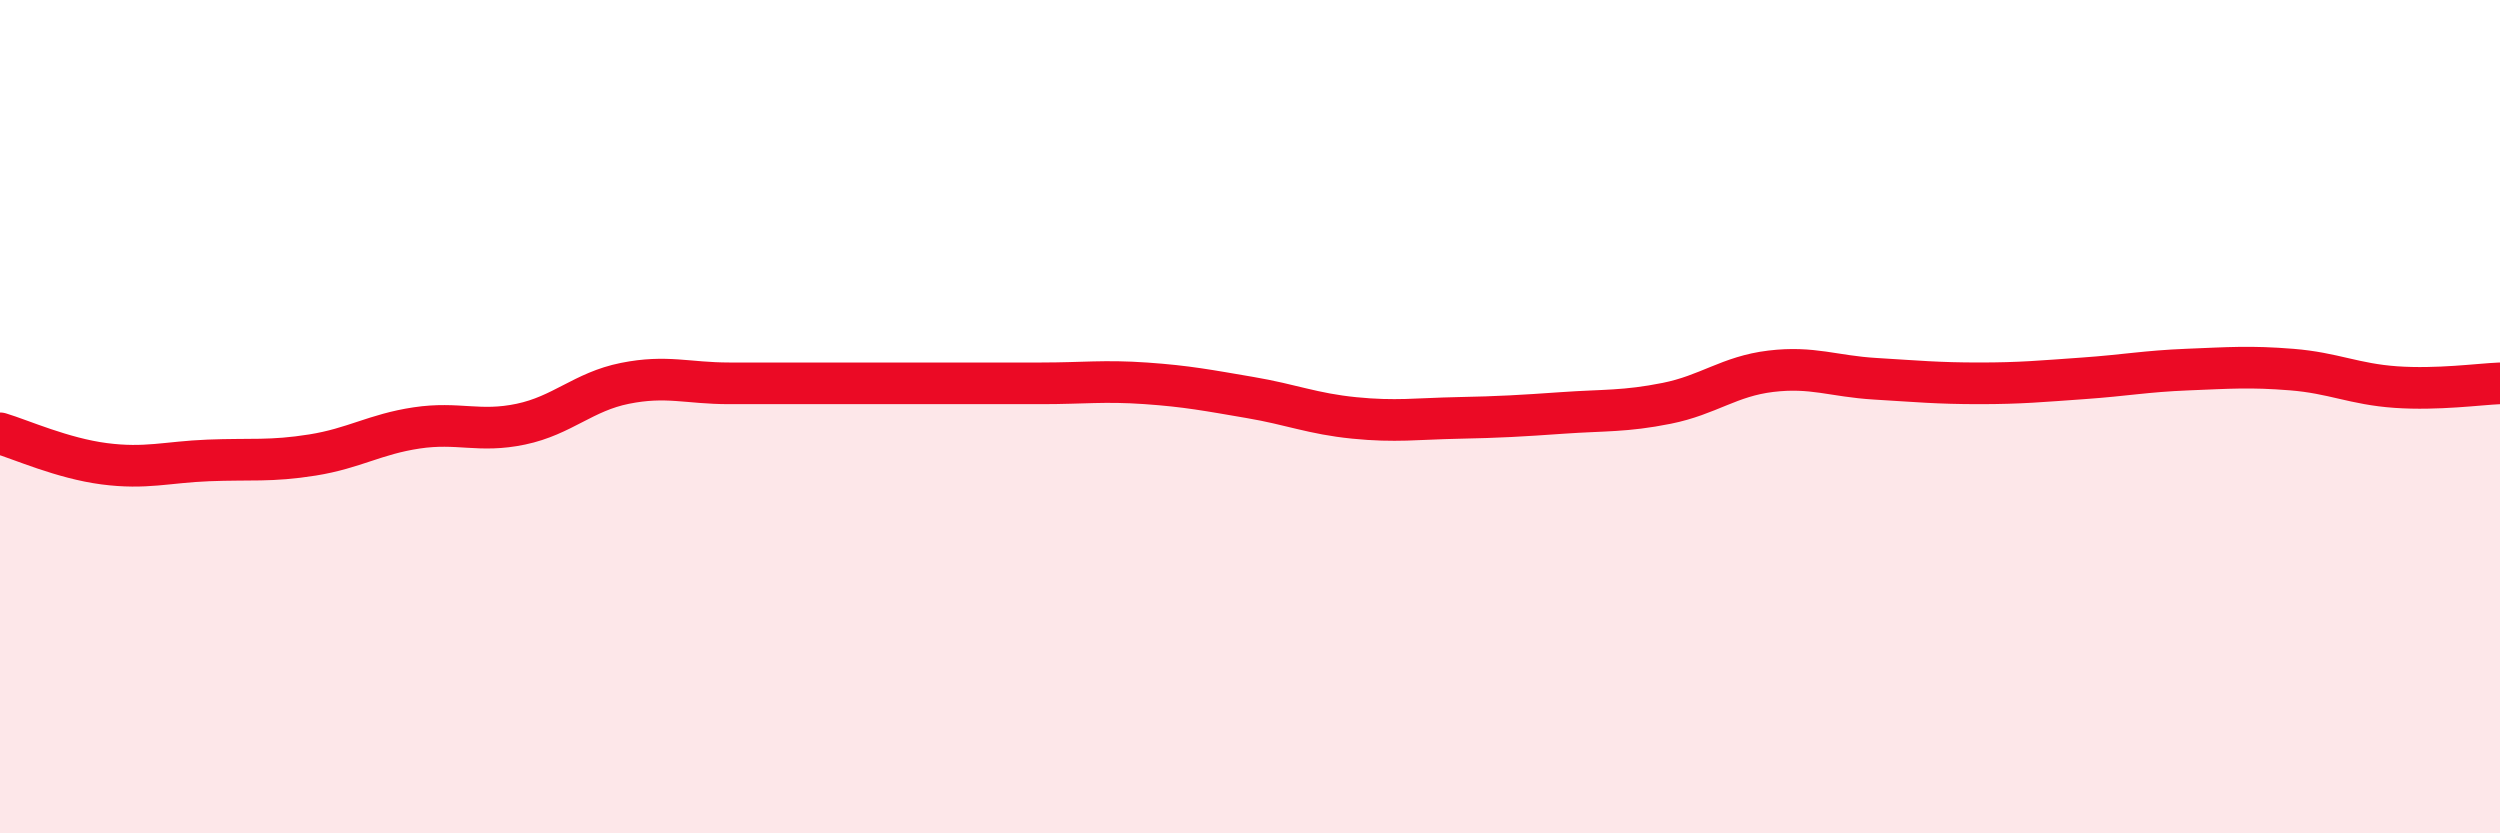
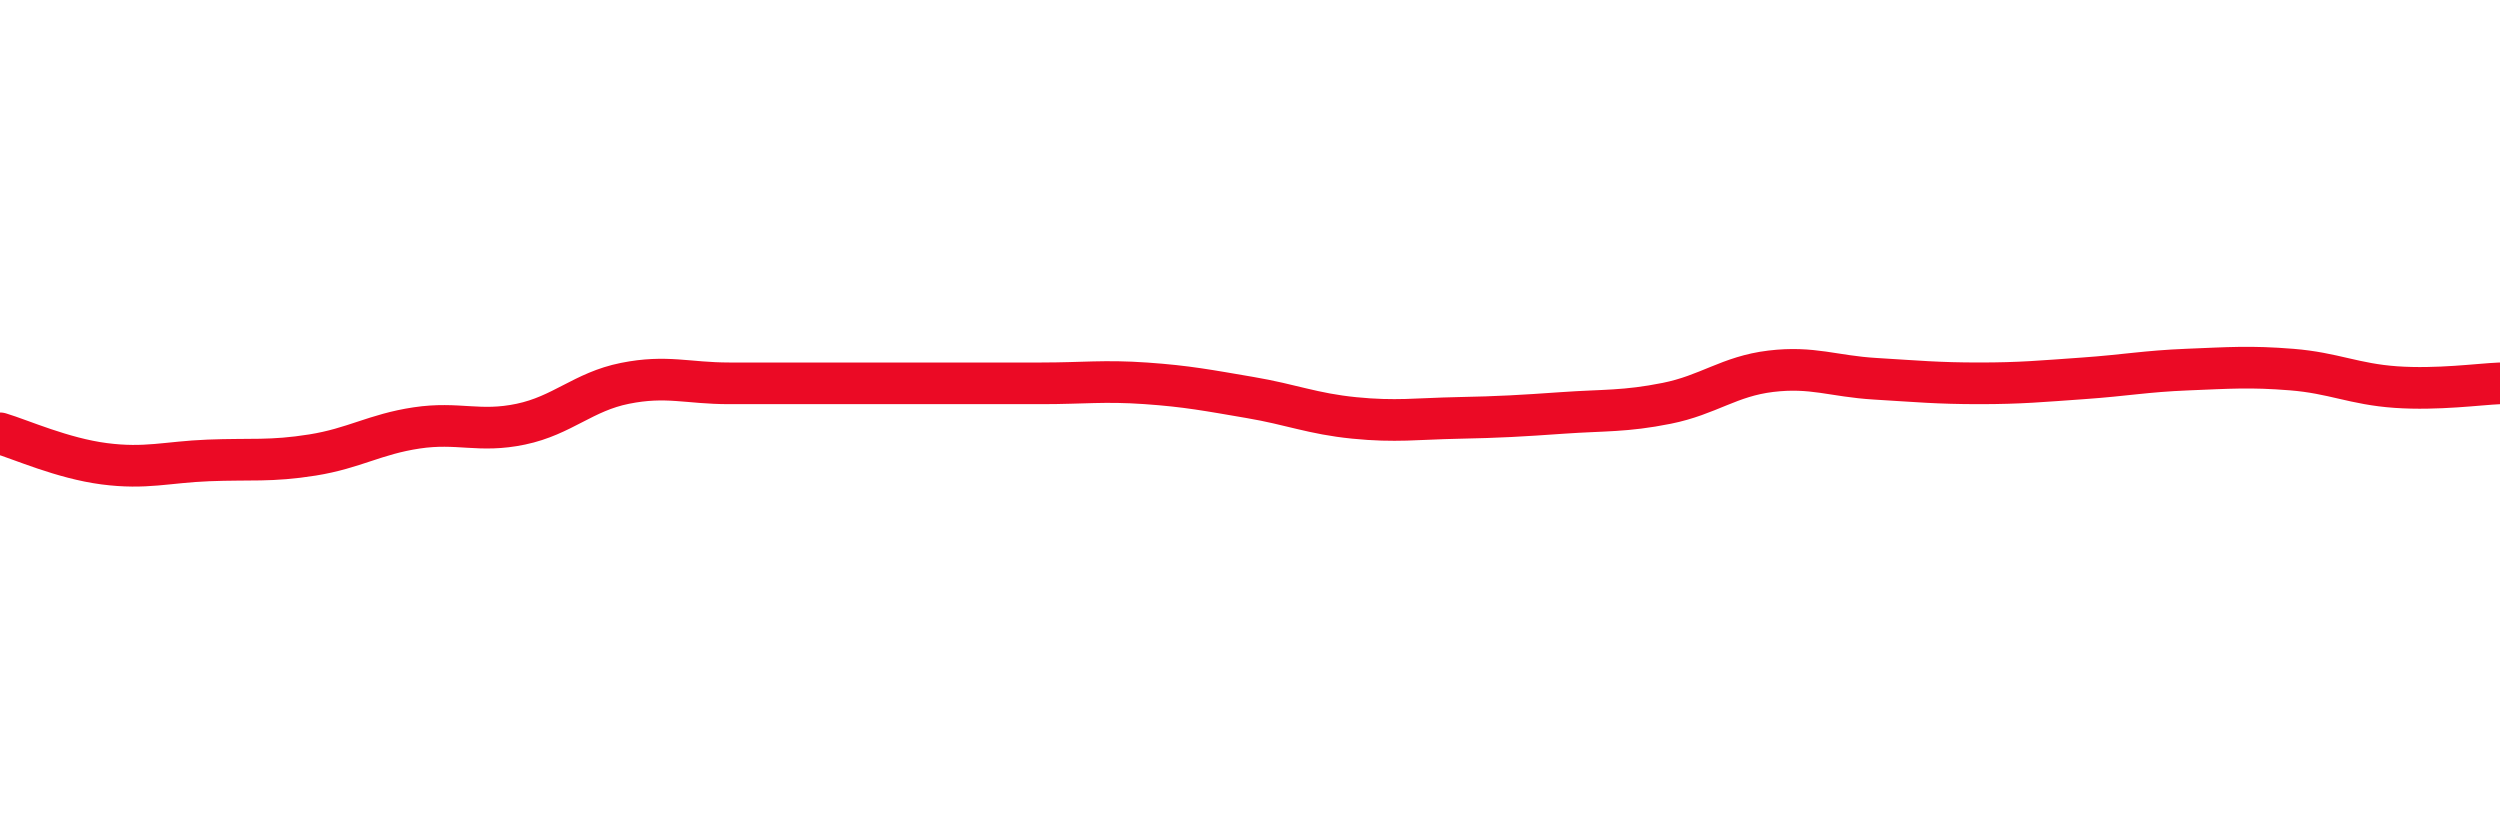
<svg xmlns="http://www.w3.org/2000/svg" width="60" height="20" viewBox="0 0 60 20">
-   <path d="M 0,10.4 C 0.5,10.55 1.5,11 2.5,11.13 C 3.5,11.26 4,11.09 5,11.05 C 6,11.01 6.5,11.08 7.5,10.92 C 8.5,10.76 9,10.42 10,10.27 C 11,10.12 11.5,10.39 12.5,10.18 C 13.5,9.97 14,9.4 15,9.2 C 16,9 16.5,9.2 17.5,9.2 C 18.5,9.2 19,9.2 20,9.2 C 21,9.2 21.5,9.2 22.5,9.2 C 23.5,9.2 24,9.2 25,9.2 C 26,9.2 26.5,9.13 27.5,9.2 C 28.5,9.27 29,9.37 30,9.54 C 31,9.71 31.5,9.93 32.5,10.03 C 33.5,10.13 34,10.05 35,10.03 C 36,10.01 36.5,9.98 37.5,9.91 C 38.5,9.84 39,9.88 40,9.68 C 41,9.48 41.5,9.03 42.5,8.91 C 43.5,8.79 44,9.03 45,9.09 C 46,9.15 46.5,9.2 47.5,9.2 C 48.5,9.2 49,9.15 50,9.08 C 51,9.01 51.5,8.91 52.5,8.87 C 53.5,8.83 54,8.79 55,8.87 C 56,8.95 56.5,9.22 57.5,9.29 C 58.5,9.36 59.5,9.22 60,9.2L60 20L0 20Z" fill="#EB0A25" opacity="0.1" stroke-linecap="round" stroke-linejoin="round" />
  <path d="M 0,10.4 C 0.5,10.55 1.5,11 2.5,11.13 C 3.5,11.26 4,11.09 5,11.05 C 6,11.01 6.5,11.08 7.5,10.92 C 8.5,10.76 9,10.42 10,10.27 C 11,10.12 11.5,10.39 12.5,10.18 C 13.5,9.97 14,9.4 15,9.2 C 16,9 16.5,9.2 17.5,9.2 C 18.5,9.2 19,9.2 20,9.2 C 21,9.2 21.5,9.2 22.5,9.2 C 23.5,9.2 24,9.2 25,9.2 C 26,9.2 26.5,9.13 27.5,9.2 C 28.5,9.27 29,9.37 30,9.54 C 31,9.71 31.5,9.93 32.5,10.03 C 33.5,10.13 34,10.05 35,10.03 C 36,10.01 36.5,9.98 37.5,9.91 C 38.5,9.84 39,9.88 40,9.68 C 41,9.48 41.5,9.03 42.5,8.91 C 43.5,8.79 44,9.03 45,9.09 C 46,9.15 46.5,9.2 47.5,9.2 C 48.5,9.2 49,9.15 50,9.08 C 51,9.01 51.5,8.91 52.5,8.87 C 53.5,8.83 54,8.79 55,8.87 C 56,8.95 56.5,9.22 57.5,9.29 C 58.5,9.36 59.5,9.22 60,9.2" stroke="#EB0A25" stroke-width="1" fill="none" stroke-linecap="round" stroke-linejoin="round" />
</svg>